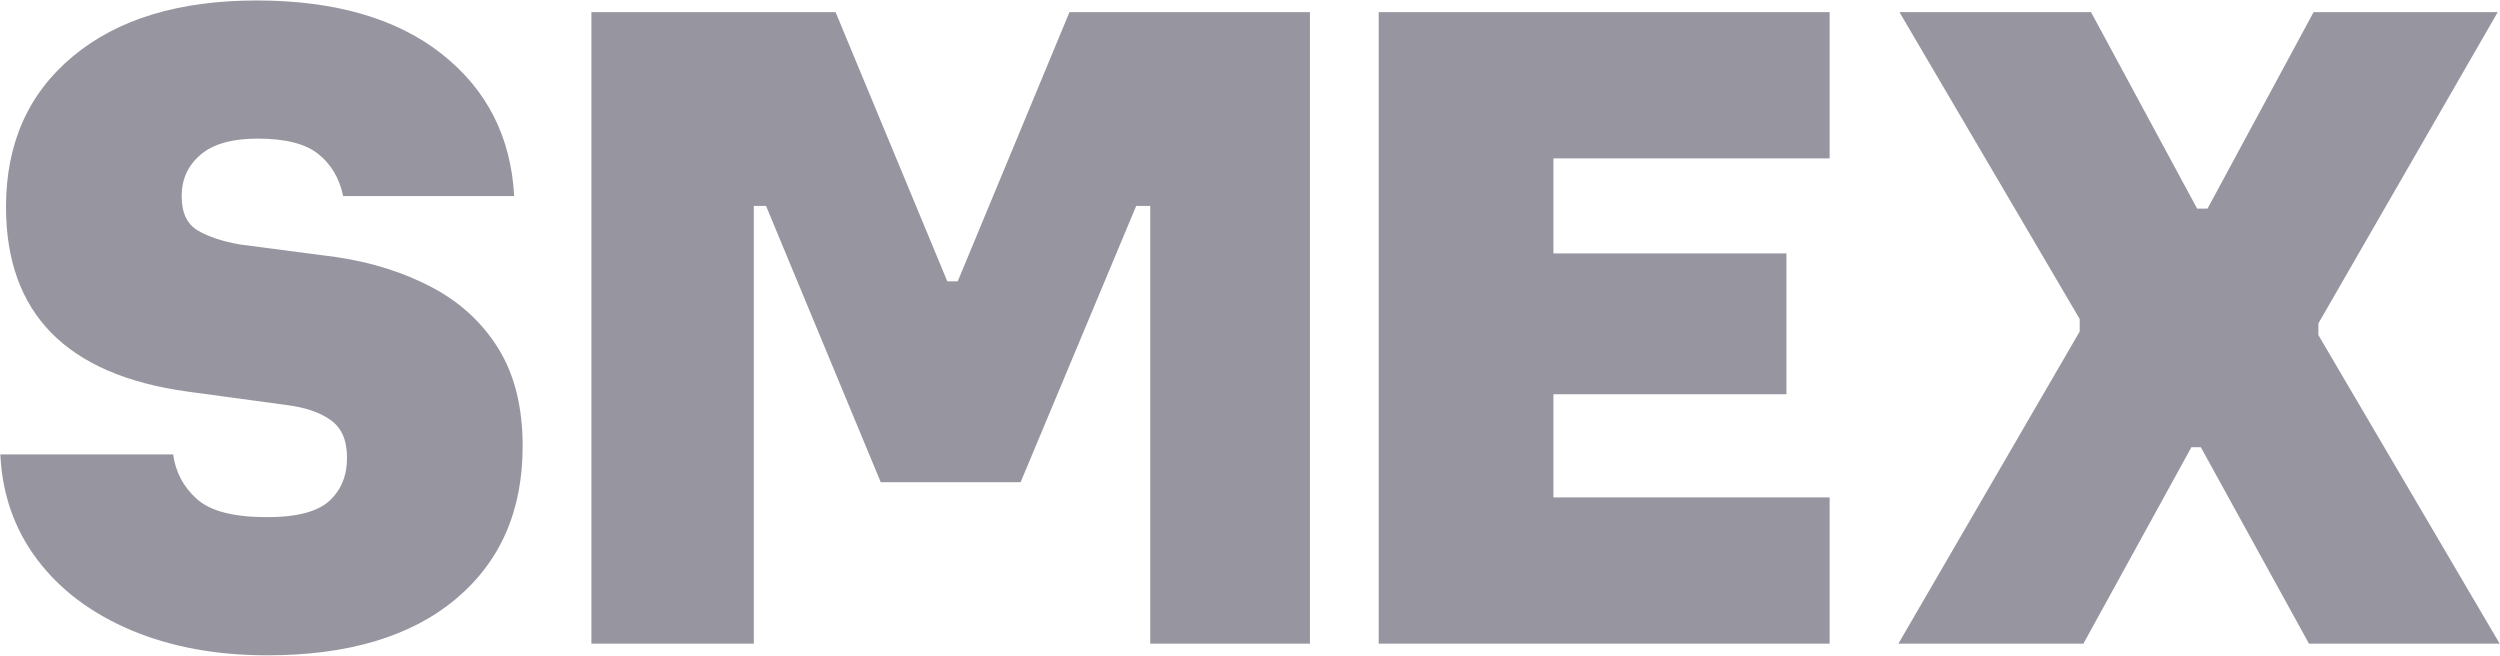
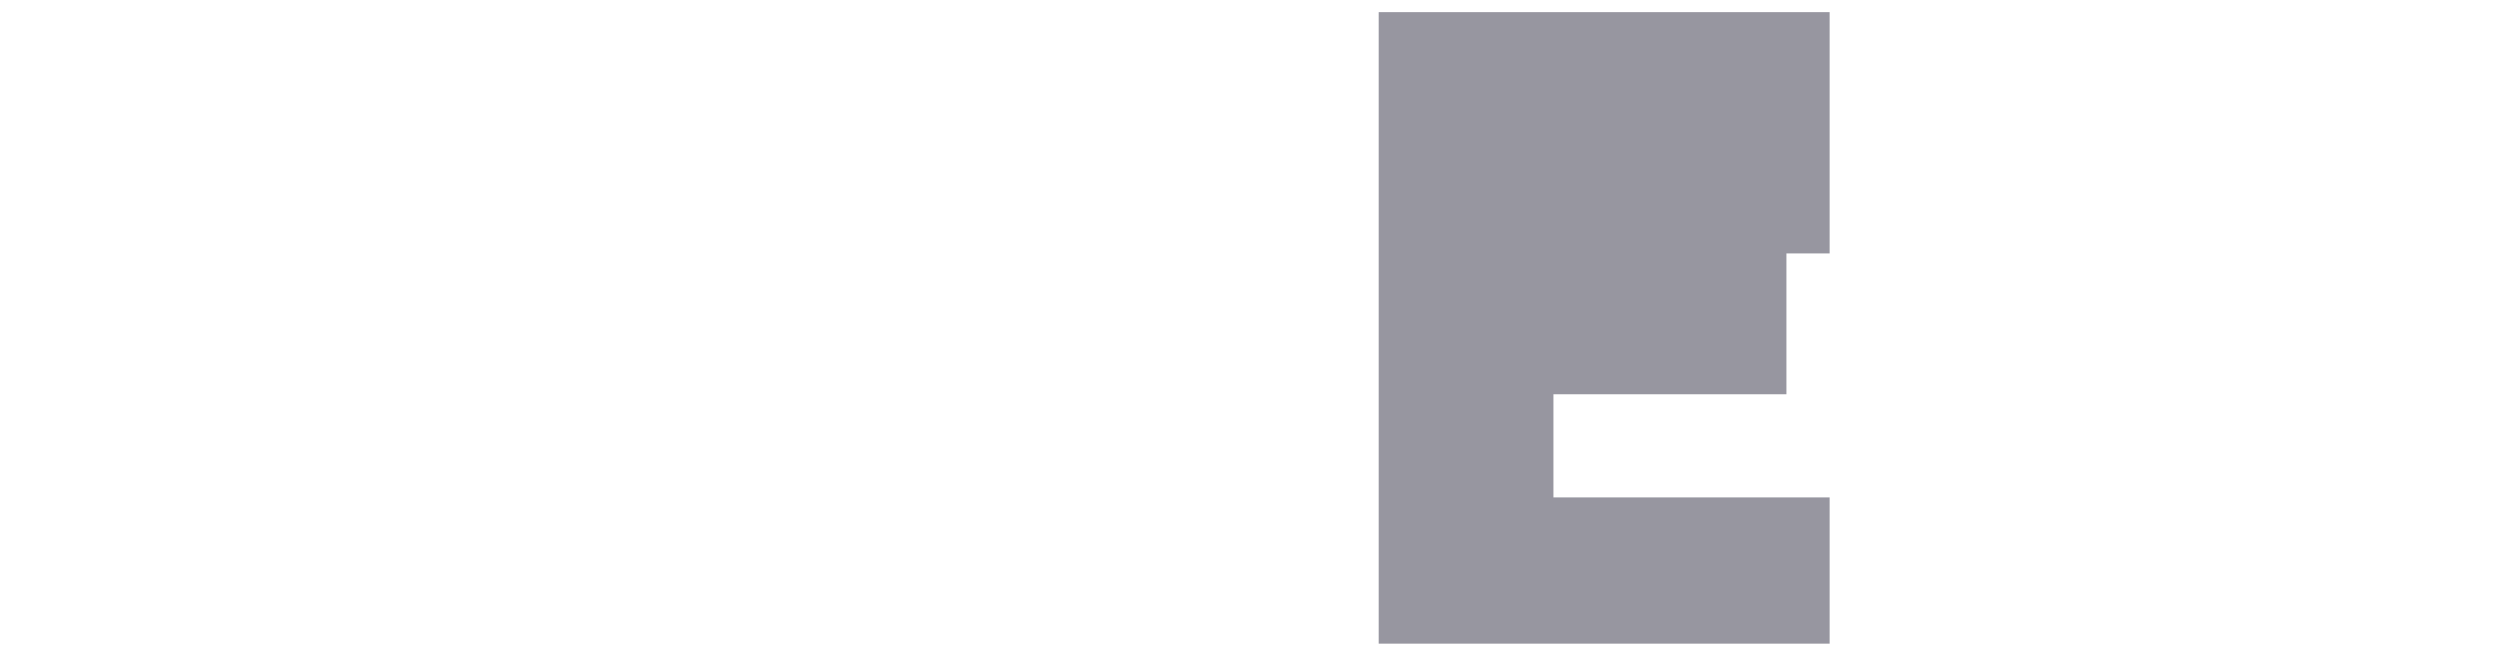
<svg xmlns="http://www.w3.org/2000/svg" width="1818" height="477" viewBox="0 0 1818 477" fill="none">
-   <path opacity="0.5" d="M0.242 330.457H125.912C127.72 343.485 133.536 354.358 143.358 363.048C153.109 371.738 170.078 376.076 194.28 376.076C215.661 376.076 230.678 372.18 239.343 364.388C248.008 356.527 252.348 346.082 252.348 333.04C252.348 319.998 248.442 311.28 240.645 305.63C232.92 299.979 222.229 296.29 208.573 294.563L136.198 284.74C48.314 272.596 4.365 227.833 4.365 150.451C4.365 104.306 20.654 67.749 53.218 40.794C85.724 13.826 130.223 0.342 186.7 0.342C243.177 0.342 288.456 13.301 321.252 39.247C354.047 65.11 371.595 99.567 373.91 142.603H249.542C246.793 129.575 240.761 119.365 231.444 111.974C222.128 104.527 207.459 100.797 187.466 100.797C168.761 100.797 154.859 104.734 145.76 112.595C136.66 120.387 132.104 130.39 132.104 142.603C132.104 154.816 136.082 163.12 144.024 167.748C151.966 172.293 162.121 175.651 174.461 177.778L244.768 186.98C270.764 190.848 293.983 198.226 314.424 209.112C334.937 220.013 351.009 234.907 362.626 253.807C374.257 272.707 380.072 296.29 380.072 324.571C380.072 371.545 363.783 408.613 331.219 435.788C298.641 462.964 252.999 476.545 194.28 476.545C157.376 476.545 124.436 470.48 95.475 458.336C66.585 446.123 43.83 429.06 27.222 407.121C10.6 385.14 1.617 359.567 0.242 330.457Z" fill="#312E42" />
-   <path opacity="0.5" d="M430.072 468.062V8.824H607.633L688.876 204.567H696.457L777.729 8.824H952.585V468.062H836.448V149.732H826.264L742.199 350.641H640.472L557.058 149.732H548.176V468.062H430.072Z" fill="#312E42" />
-   <path opacity="0.5" d="M1330.51 468.062H1002.59V8.824H1330.51V115.178H1129.66V184.285H1299.09V286.702H1129.66V361.708H1330.51V468.062Z" fill="#312E42" />
-   <path opacity="0.5" d="M1817.76 468.062H1679.08L1600.43 325.192H1593.6L1515.06 468.062H1380.51L1512.35 241.082V231.977L1381.27 8.824H1520.6L1597.74 151.693H1605.32L1682.45 8.824H1816.35L1685.92 235.182V243.665L1817.76 468.062Z" fill="#312E42" />
+   <path opacity="0.5" d="M1330.51 468.062H1002.59V8.824H1330.51V115.178V184.285H1299.09V286.702H1129.66V361.708H1330.51V468.062Z" fill="#312E42" />
</svg>